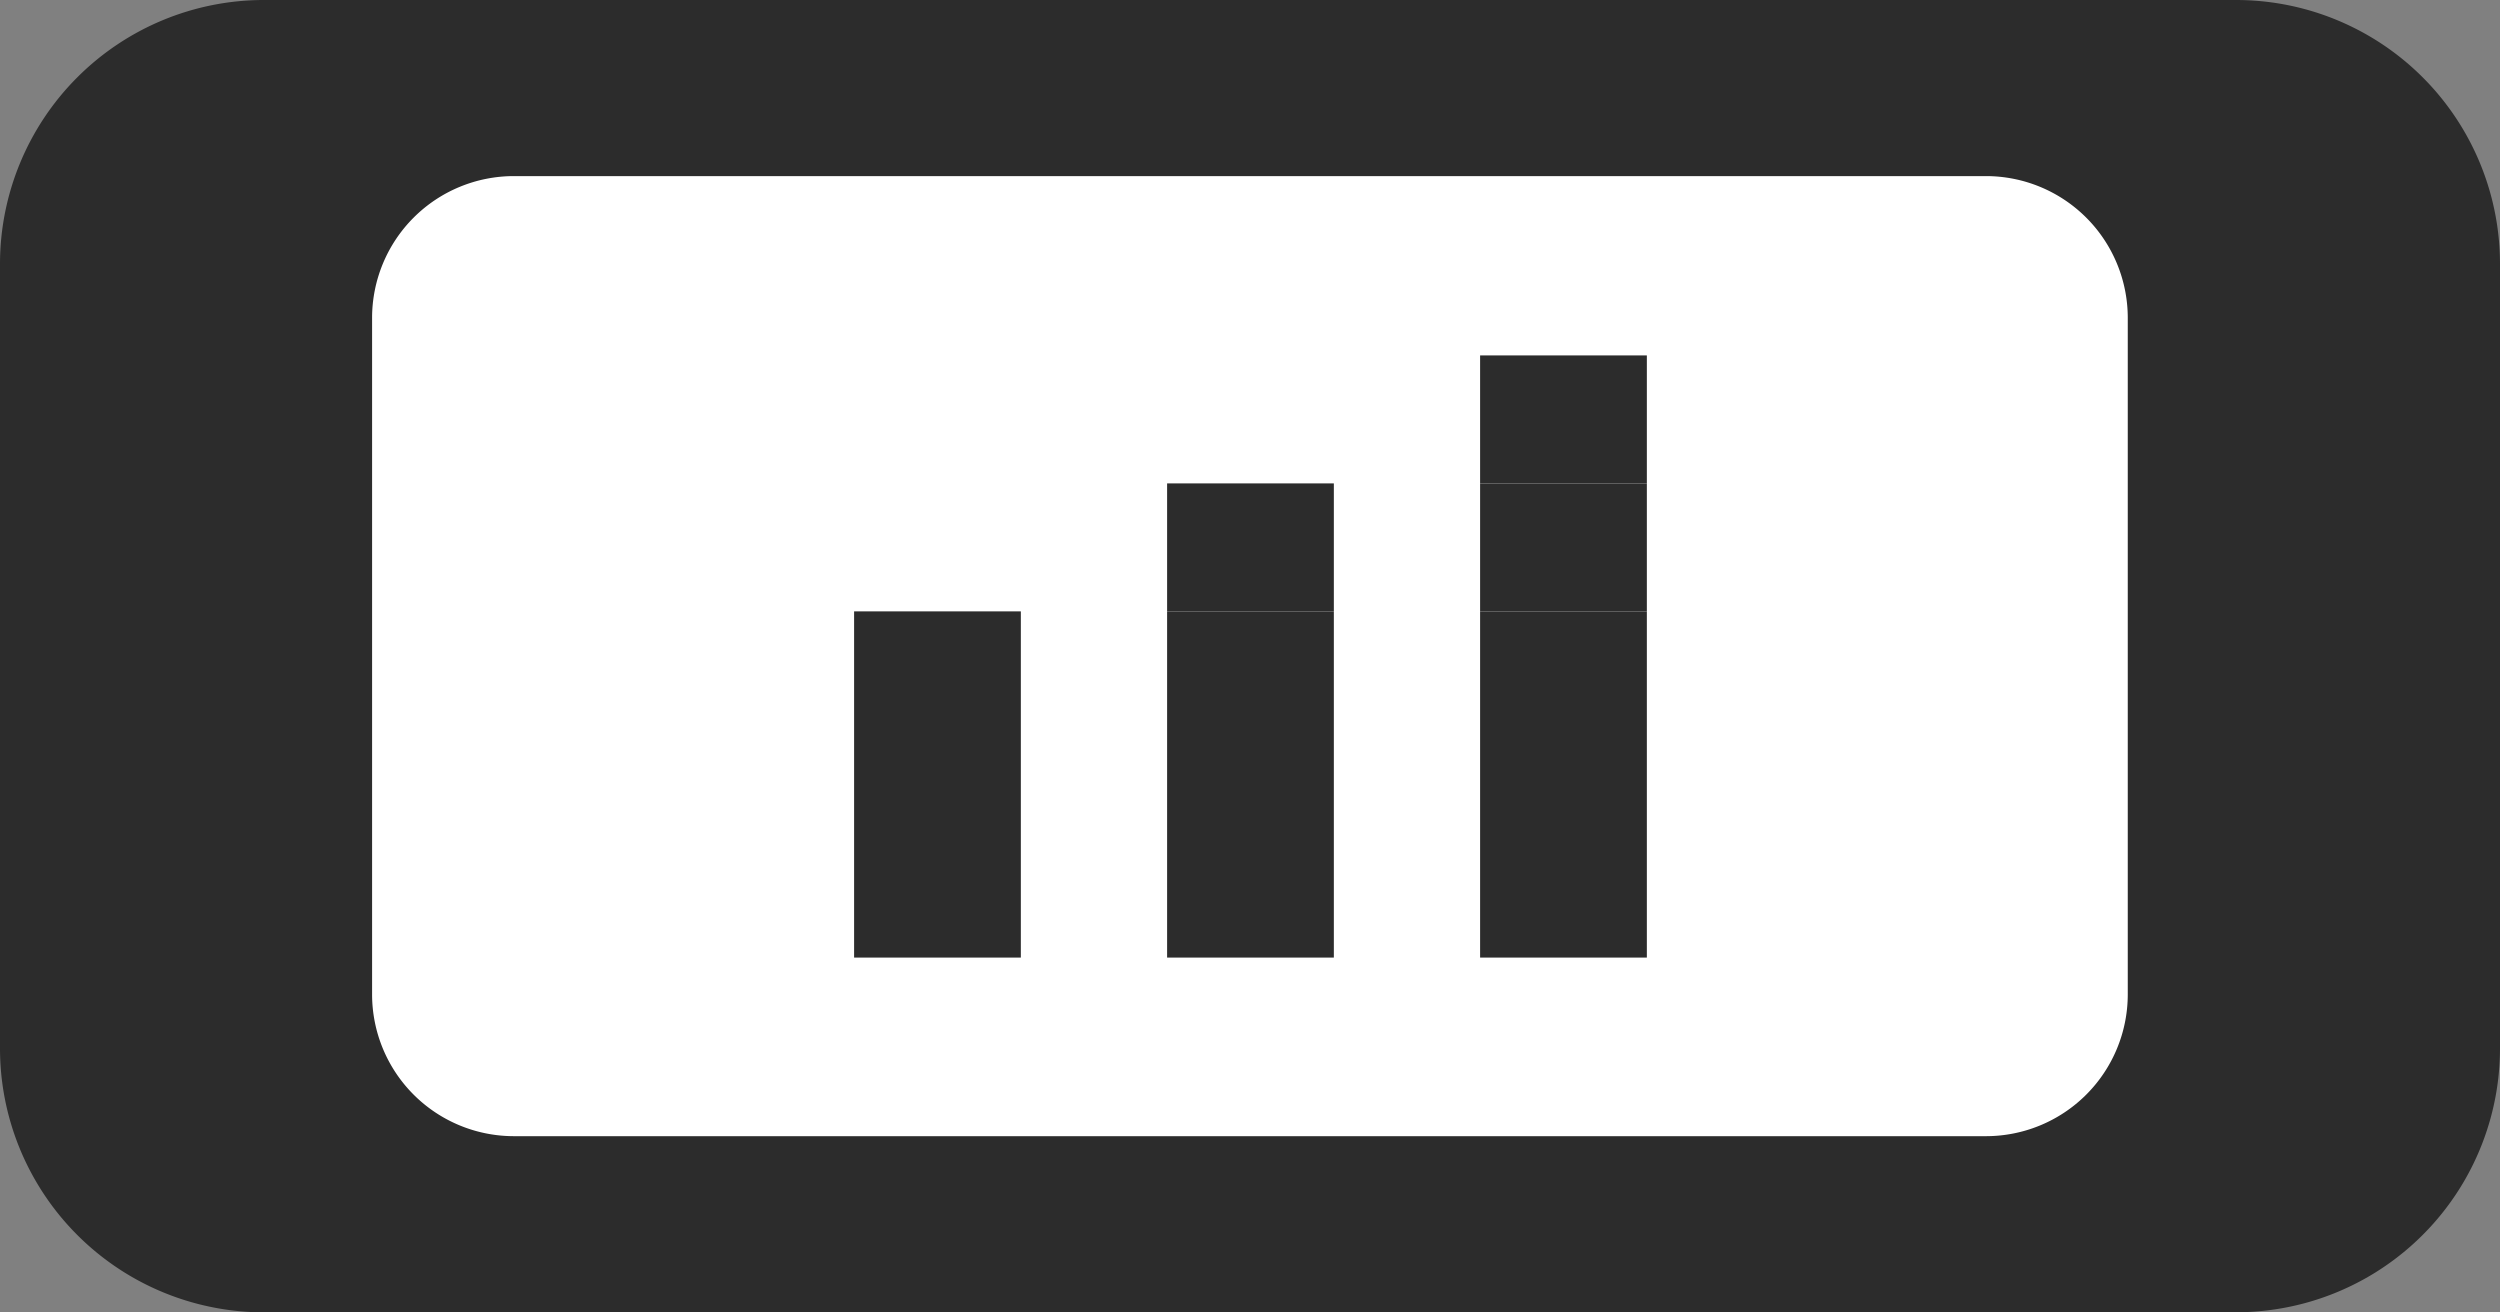
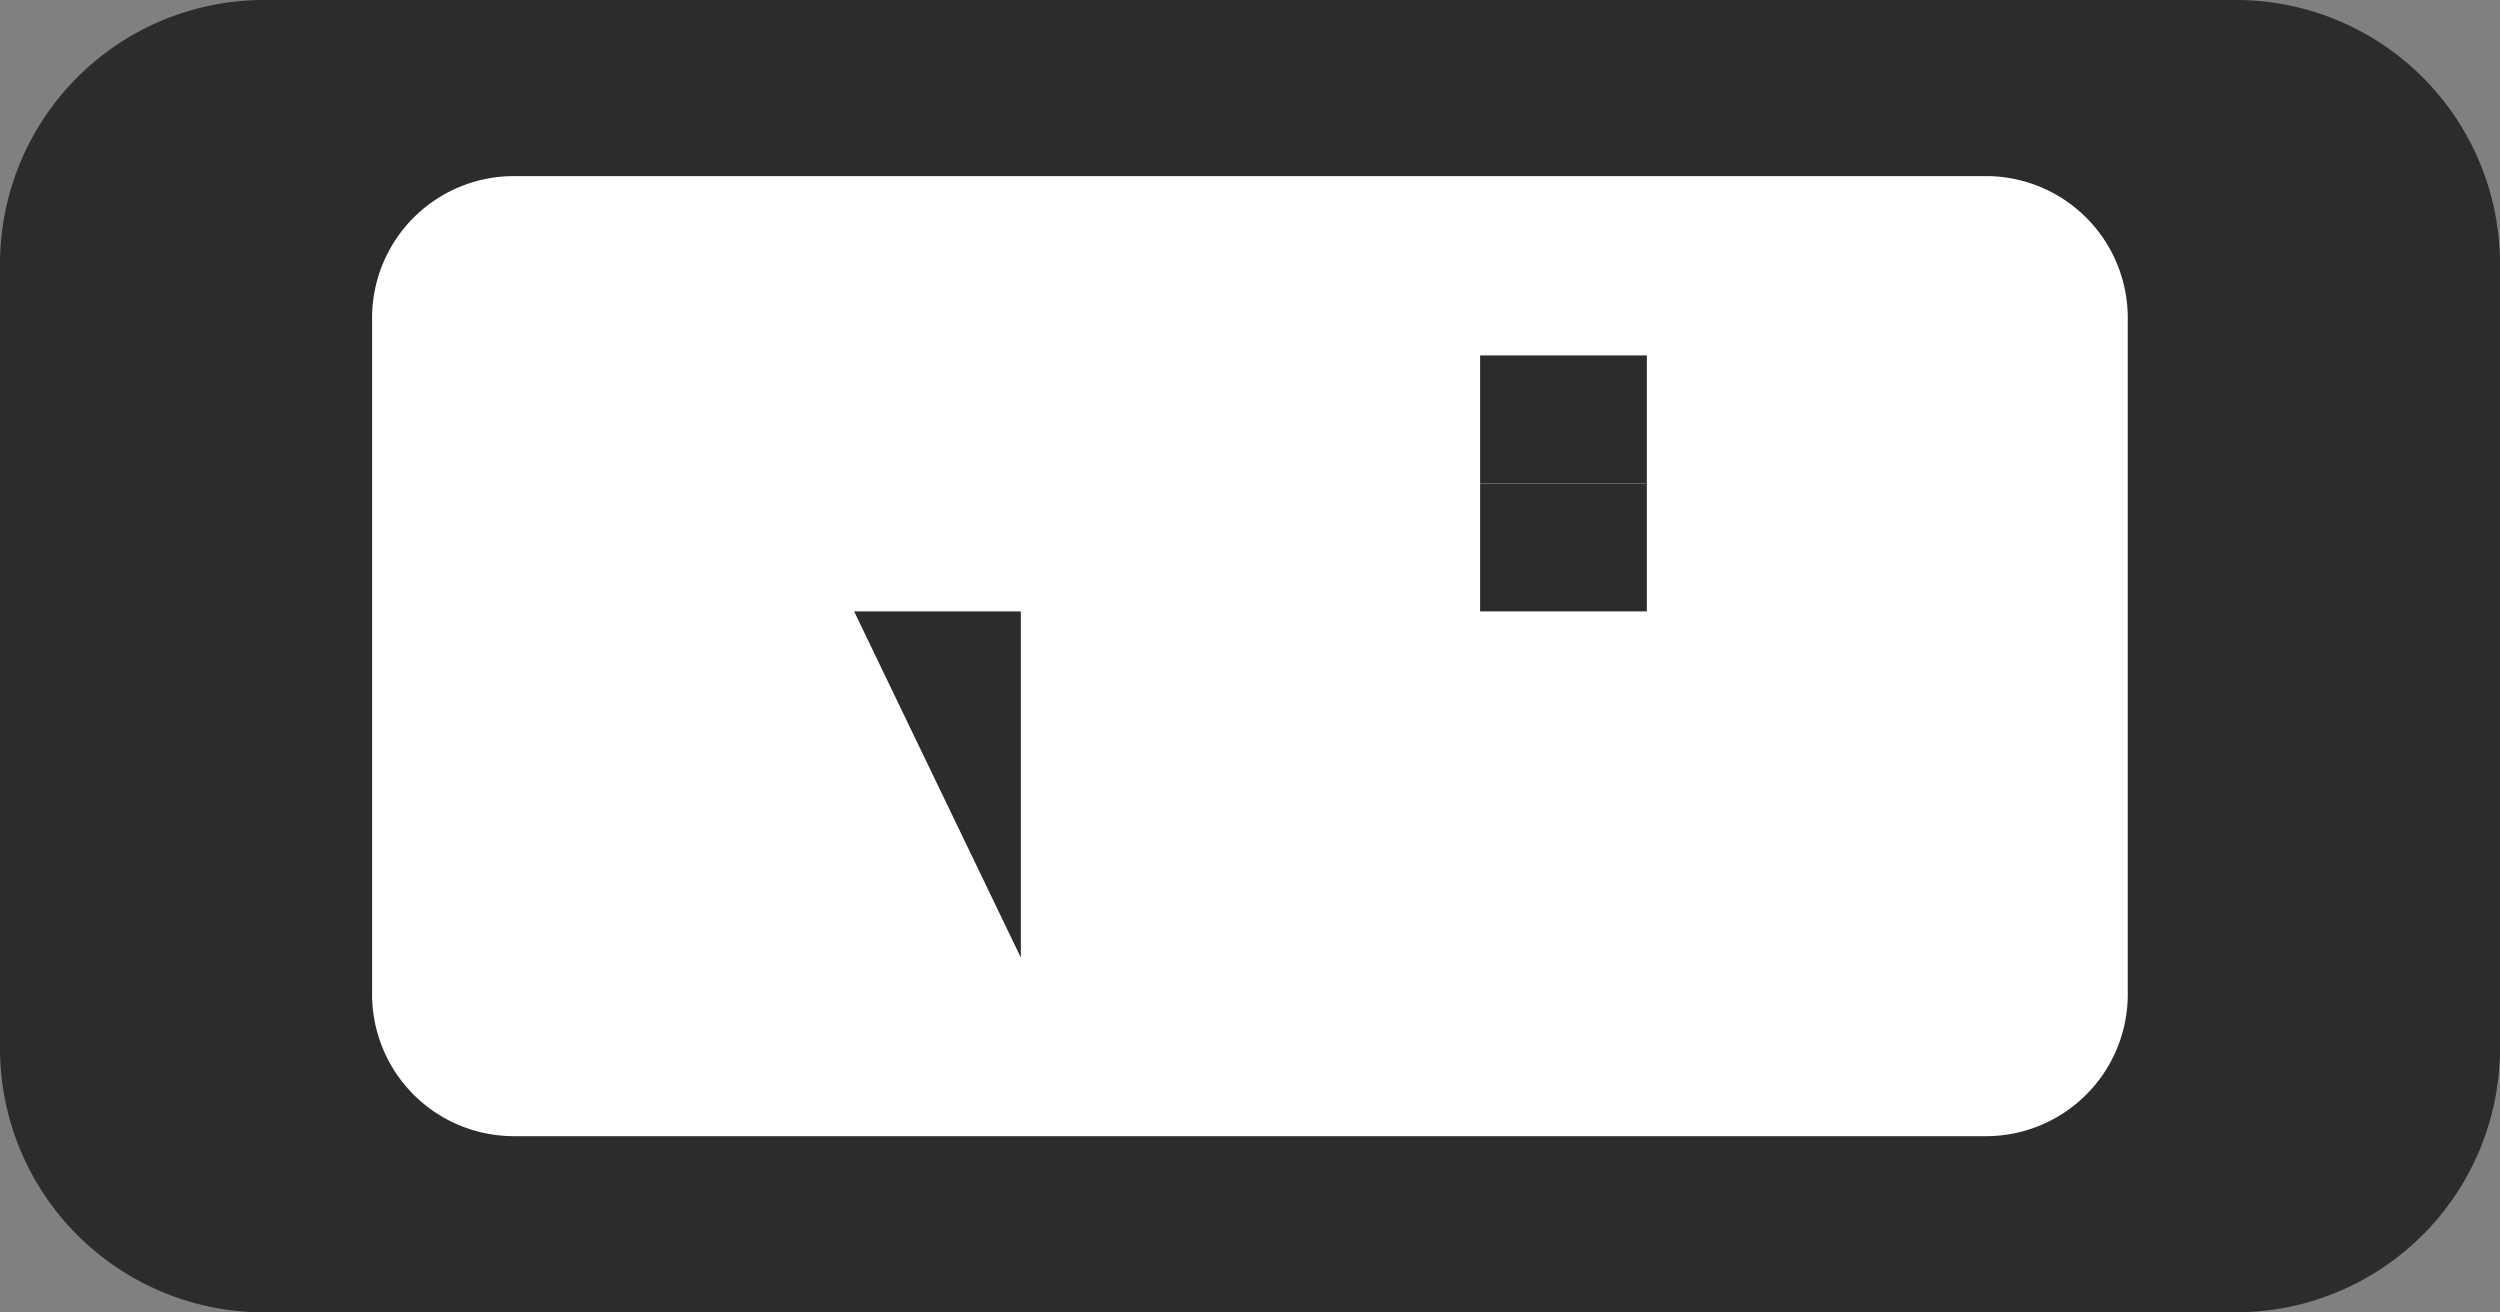
<svg xmlns="http://www.w3.org/2000/svg" width="34.185" height="17.945" viewbox="0 0 34.185 17.945" data-name="グループ 4429">
  <rect width="100%" height="100%" fill="#808080" stroke="none" />
  <defs>
    <clipPath id="a">
      <path fill="none" d="M0 0h34.185v17.945H0z" data-name="長方形 4107" />
    </clipPath>
  </defs>
  <g clip-path="url(#a)" data-name="グループ 4428">
    <path fill="#2c2c2c" d="M30.575 17.945H3.61A3.61 3.61 0 0 1 0 14.334V3.61A3.61 3.61 0 0 1 3.61 0h26.965a3.61 3.61 0 0 1 3.61 3.61v10.724a3.61 3.61 0 0 1-3.61 3.61" data-name="パス 12009" />
    <path fill="#fff" d="M27.156 15.536H7.027a1.939 1.939 0 0 1-1.939-1.939v-9.25a1.939 1.939 0 0 1 1.939-1.939h20.129a1.939 1.939 0 0 1 1.939 1.939v9.25a1.939 1.939 0 0 1-1.939 1.939" data-name="パス 12010" />
-     <path fill="#2c2c2c" d="M11.679 8.36h2.28v4.734h-2.28z" data-name="長方形 4101" />
-     <path fill="#2c2c2c" d="M15.959 8.36h2.28v4.734h-2.28z" data-name="長方形 4102" />
-     <path fill="#2c2c2c" d="M20.239 8.36h2.28v4.734h-2.28z" data-name="長方形 4103" />
-     <path fill="#2c2c2c" d="M15.959 6.61h2.28v1.75h-2.28z" data-name="長方形 4104" />
+     <path fill="#2c2c2c" d="M11.679 8.36h2.28v4.734z" data-name="長方形 4101" />
    <path fill="#2c2c2c" d="M20.239 6.61h2.28v1.75h-2.28z" data-name="長方形 4105" />
    <path fill="#2c2c2c" d="M20.239 4.86h2.28v1.75h-2.28z" data-name="長方形 4106" />
  </g>
</svg>